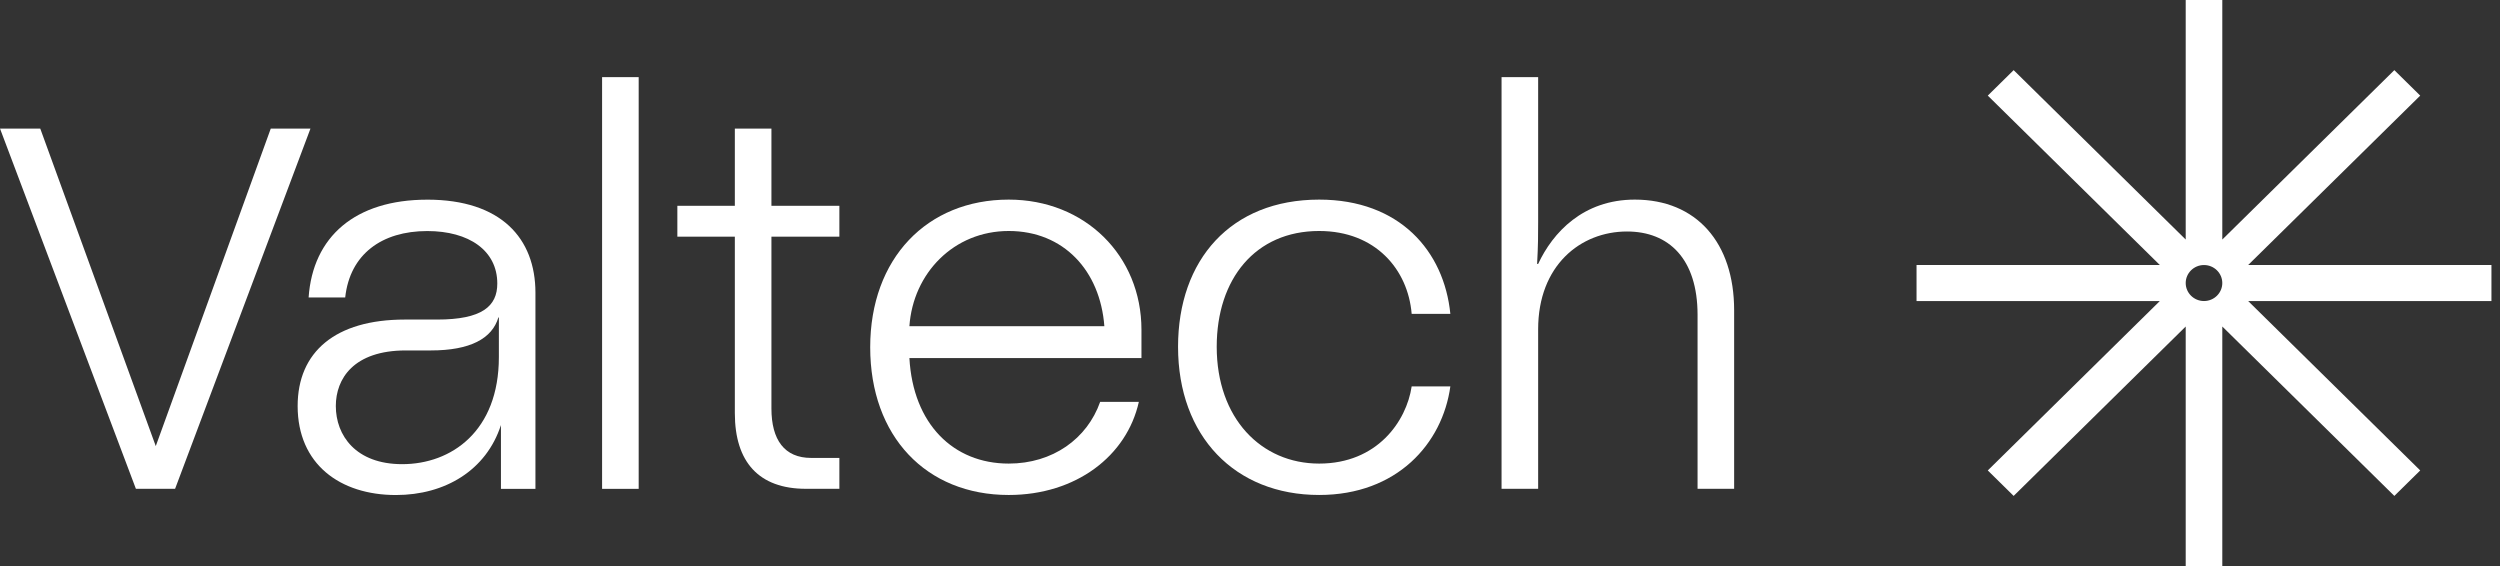
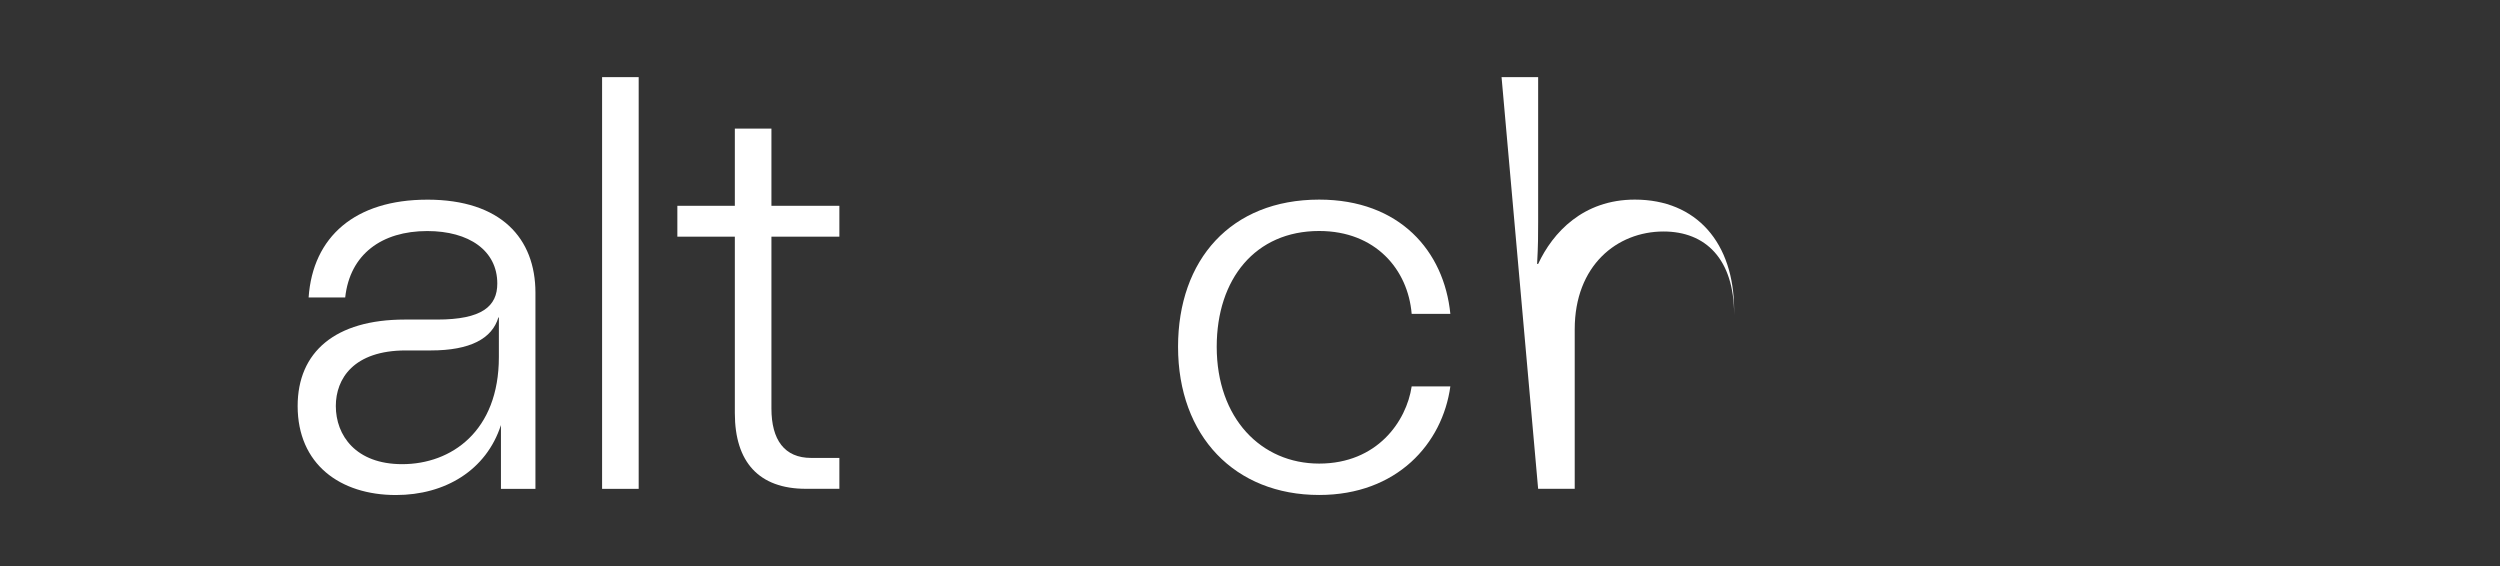
<svg xmlns="http://www.w3.org/2000/svg" height="36" viewBox="0 0 159 36" width="159">
  <rect x="0" y="0" width="159" height="36" fill="#333333" stroke="none" />
  <g fill="#fff">
-     <path d="m158.456 16.855h-15.473l10.943-10.774-1.646-1.62-10.942 10.774v-15.235h-2.327v15.235l-10.943-10.774-1.645 1.62 10.942 10.774h-15.473v2.291h15.473l-10.942 10.774 1.645 1.62 10.943-10.774v15.235h2.327v-15.235l10.942 10.774 1.646-1.62-10.943-10.774h15.473zm-18.282 2.291c-.641 0-1.163-.514-1.163-1.145s.522-1.145 1.163-1.145c.642 0 1.164.514 1.164 1.145s-.522 1.145-1.164 1.145z" />
-     <path d="m19.745 8.179-8.609 22.909h-2.493l-8.642-22.909h2.56l7.346 20.193 7.313-20.193z" />
    <path d="m27.174 12.699c-4.587 0-7.28 2.356-7.546 6.218h2.327c.299-2.749 2.327-4.222 5.219-4.222 2.659 0 4.454 1.244 4.454 3.338 0 1.44-.964 2.291-3.823 2.291h-2.061c-4.421 0-6.814 2.062-6.814 5.498 0 3.698 2.692 5.662 6.249 5.662 3.125 0 5.75-1.571 6.681-4.451v4.058h2.194v-.088-12.381c0-3.469-2.194-5.924-6.881-5.924zm4.554 10.015c0 4.713-3.025 6.807-6.149 6.807-2.958 0-4.221-1.833-4.221-3.698 0-1.735 1.13-3.535 4.454-3.535h1.596c2.493 0 3.889-.753 4.288-2.095h.033z" />
    <path d="m38.293 4.906h2.327v26.185h-2.327z" />
    <path d="m49.063 15.051v10.931c0 1.996.831 3.142 2.526 3.142h1.795v1.964h-2.127c-2.992 0-4.521-1.702-4.521-4.811v-11.226h-3.656v-1.964h3.656v-4.909h2.327v4.909h4.321v1.964z" />
-     <path d="m72.597 22.775h-14.759c.233 4.189 2.792 6.709 6.316 6.709 2.792 0 4.986-1.571 5.817-3.927h2.46c-.764 3.436-3.989 5.924-8.277 5.924-5.252 0-8.809-3.731-8.809-9.393s3.623-9.393 8.809-9.393c4.853 0 8.443 3.567 8.443 8.28zm-14.759-2.029h12.399c-.266-3.535-2.593-6.055-6.083-6.055s-6.083 2.684-6.316 6.055z" />
    <path d="m74.924 22.055c0-5.531 3.357-9.36 8.975-9.36 5.119 0 7.944 3.273 8.343 7.265h-2.46c-.233-2.814-2.294-5.269-5.884-5.269-4.055 0-6.515 3.044-6.515 7.364 0 4.549 2.825 7.429 6.515 7.429s5.551-2.684 5.884-4.909h2.46c-.499 3.633-3.39 6.905-8.343 6.905-5.352 0-8.975-3.731-8.975-9.425z" />
-     <path d="m95.499 4.906h2.327v9.229c0 .818 0 1.44-.066 2.651h.066c.931-1.996 2.859-4.091 6.15-4.091 3.922 0 6.315 2.749 6.315 7.036v11.356h-2.326v-11.062c0-3.567-1.829-5.302-4.488-5.302-2.958 0-5.651 2.16-5.651 6.218v10.145h-2.327z" />
+     <path d="m95.499 4.906h2.327v9.229c0 .818 0 1.44-.066 2.651h.066c.931-1.996 2.859-4.091 6.15-4.091 3.922 0 6.315 2.749 6.315 7.036v11.356v-11.062c0-3.567-1.829-5.302-4.488-5.302-2.958 0-5.651 2.16-5.651 6.218v10.145h-2.327z" />
  </g>
</svg>